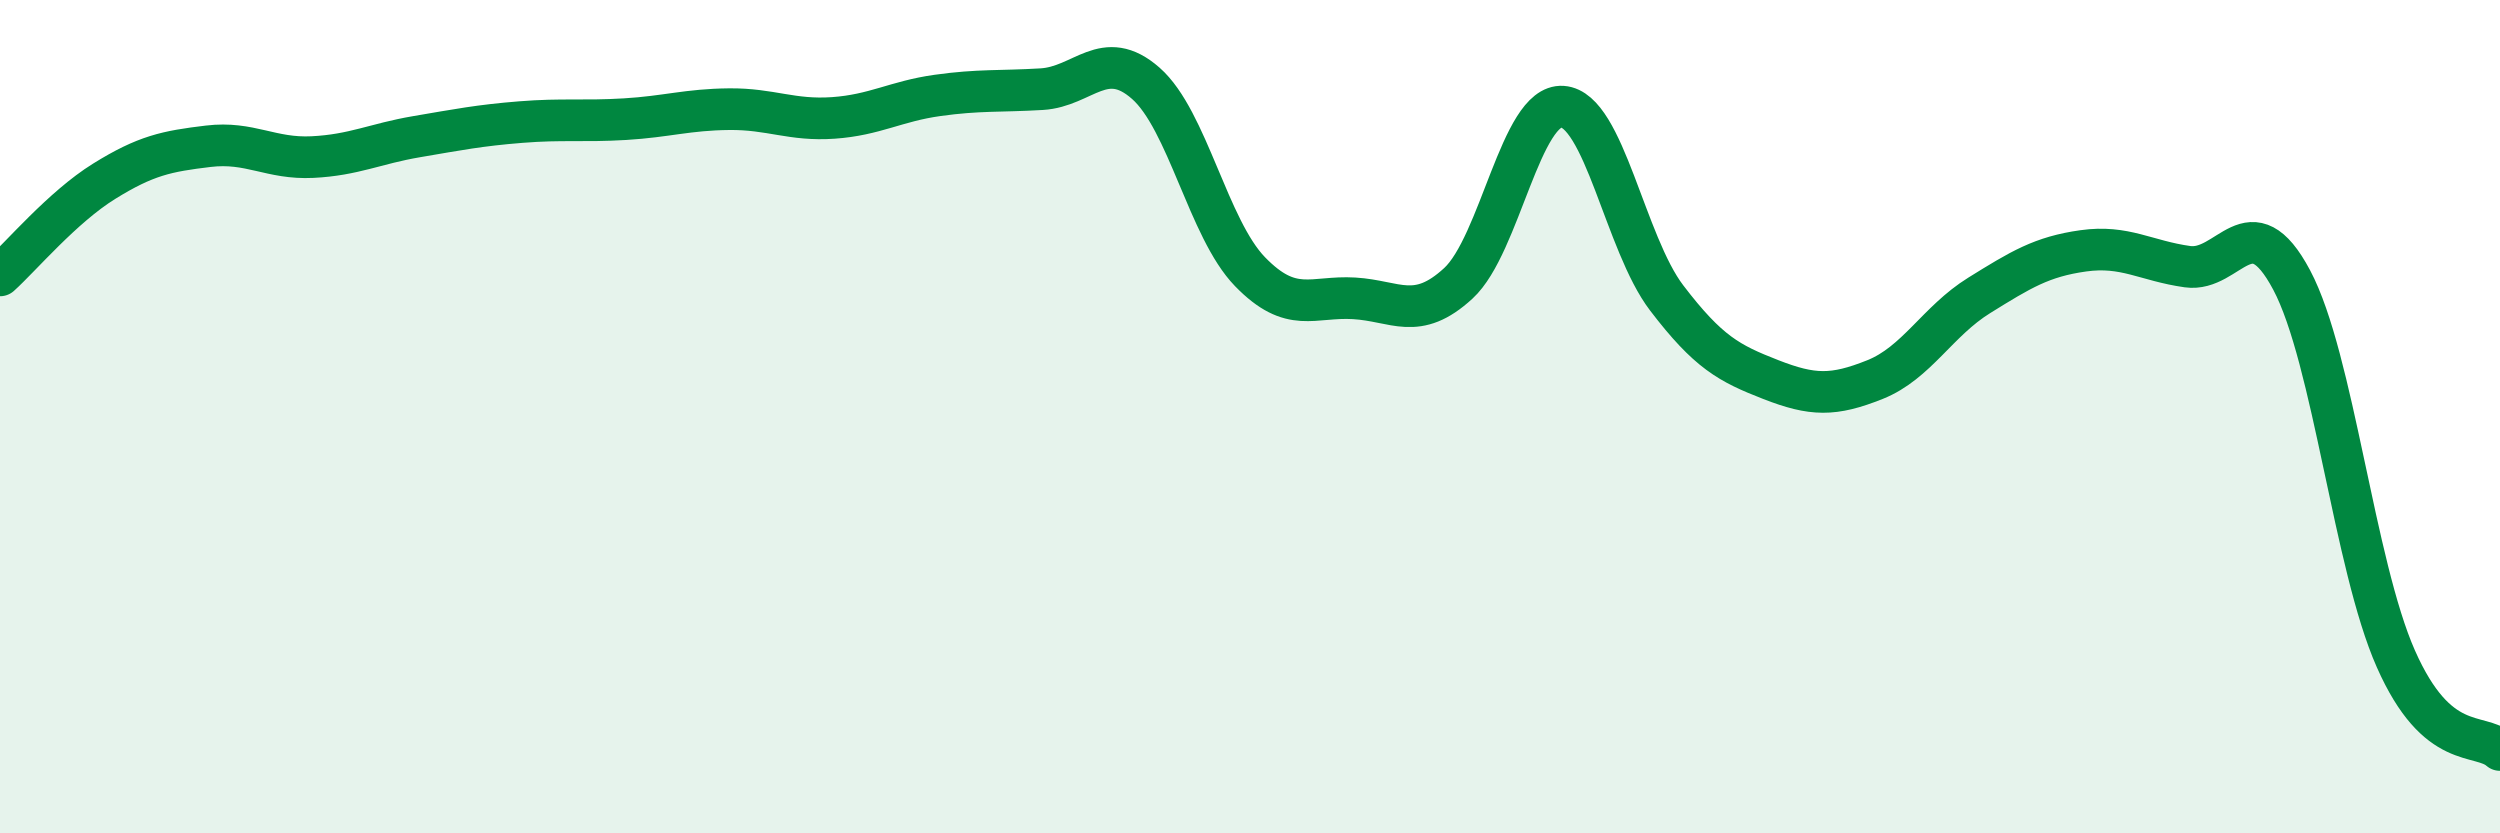
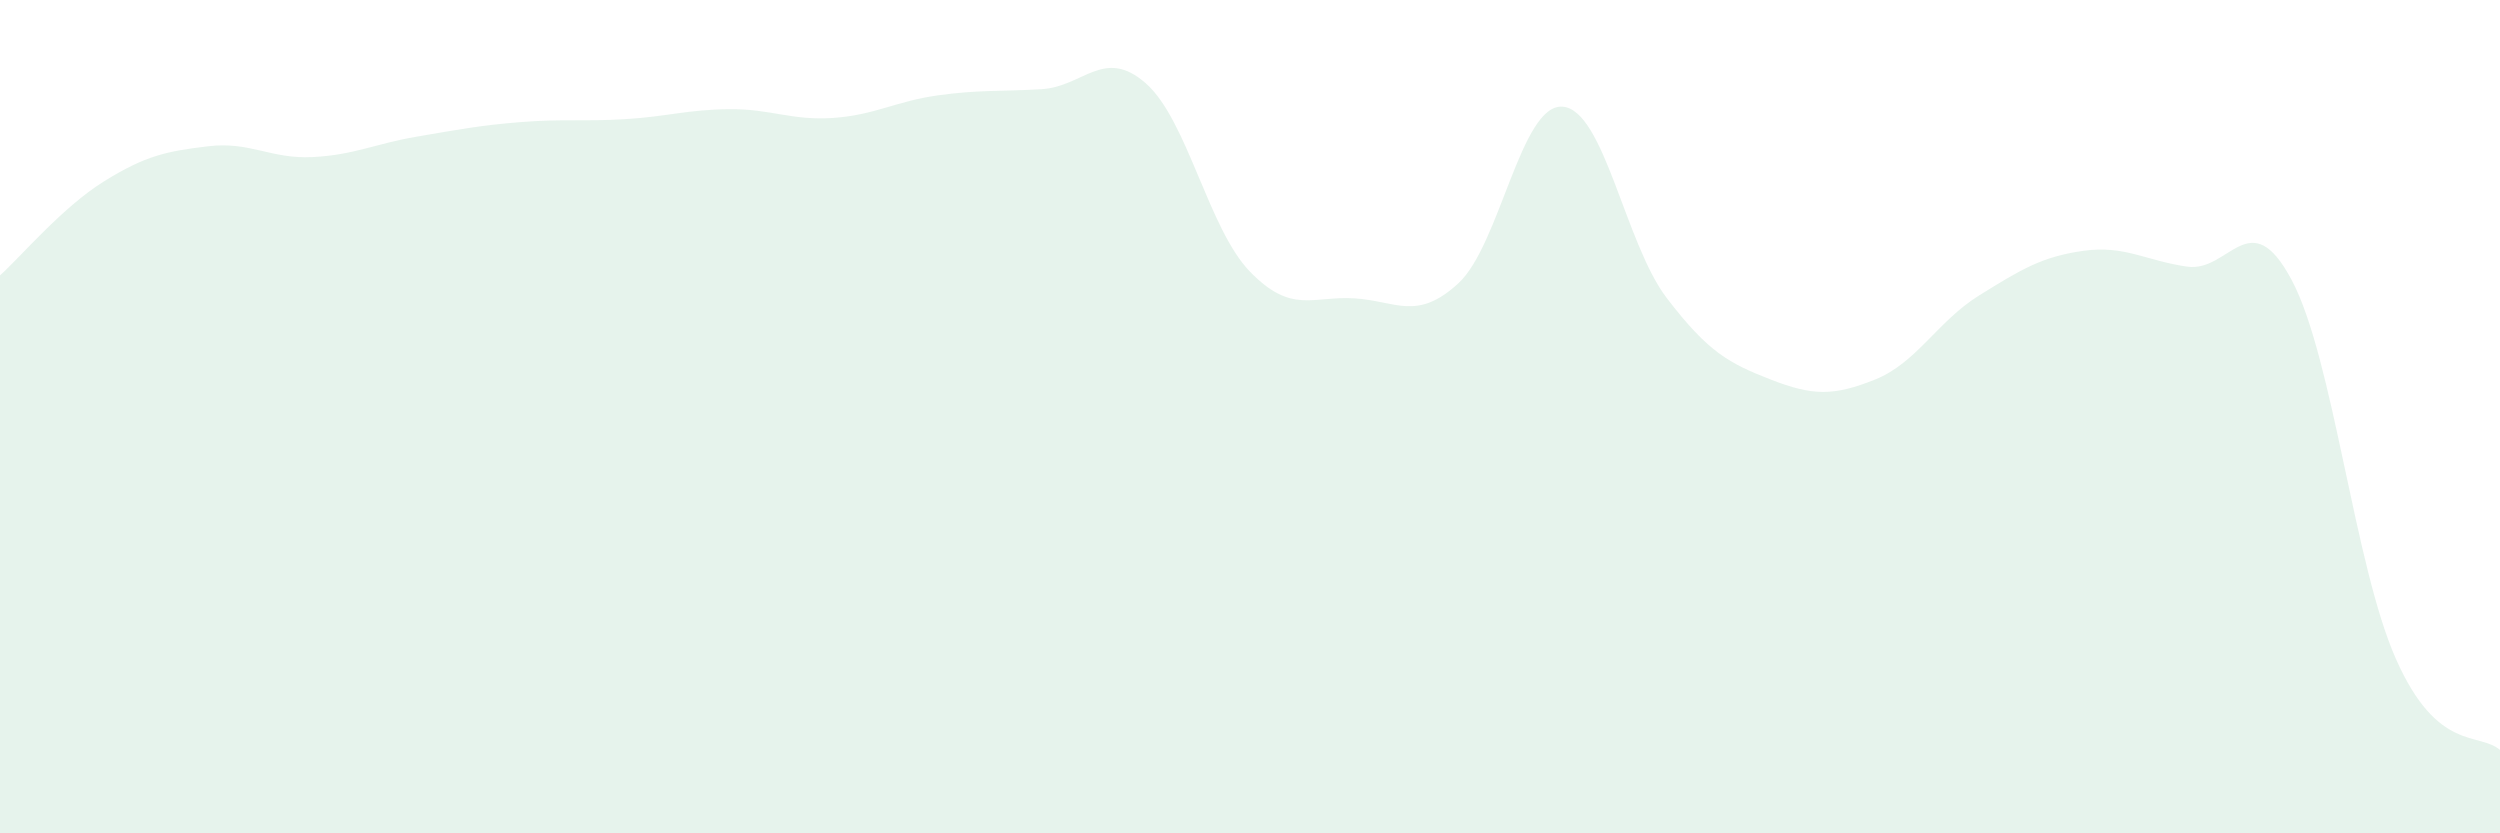
<svg xmlns="http://www.w3.org/2000/svg" width="60" height="20" viewBox="0 0 60 20">
  <path d="M 0,6.61 C 0.5,6.16 1.5,4.97 2.5,4.35 C 3.5,3.73 4,3.63 5,3.51 C 6,3.39 6.5,3.82 7.5,3.77 C 8.5,3.72 9,3.45 10,3.28 C 11,3.11 11.5,3.01 12.5,2.93 C 13.5,2.85 14,2.92 15,2.86 C 16,2.8 16.5,2.63 17.5,2.62 C 18.5,2.61 19,2.9 20,2.83 C 21,2.76 21.5,2.43 22.5,2.29 C 23.5,2.15 24,2.2 25,2.14 C 26,2.08 26.5,1.12 27.5,2 C 28.5,2.88 29,5.49 30,6.52 C 31,7.55 31.5,7.1 32.5,7.16 C 33.5,7.22 34,7.72 35,6.8 C 36,5.88 36.5,2.49 37.5,2.56 C 38.5,2.63 39,5.84 40,7.15 C 41,8.46 41.5,8.72 42.5,9.11 C 43.5,9.5 44,9.51 45,9.11 C 46,8.71 46.5,7.71 47.5,7.09 C 48.5,6.47 49,6.16 50,6.02 C 51,5.88 51.5,6.26 52.5,6.4 C 53.5,6.54 54,4.84 55,6.72 C 56,8.6 56.5,13.55 57.5,15.81 C 58.5,18.07 59.5,17.56 60,18L60 20L0 20Z" fill="#008740" opacity="0.1" stroke-linecap="round" stroke-linejoin="round" />
-   <path d="M 0,6.61 C 0.5,6.16 1.5,4.97 2.5,4.35 C 3.5,3.73 4,3.63 5,3.51 C 6,3.39 6.5,3.82 7.5,3.77 C 8.5,3.72 9,3.45 10,3.28 C 11,3.11 11.5,3.01 12.5,2.93 C 13.5,2.85 14,2.92 15,2.86 C 16,2.8 16.5,2.63 17.5,2.62 C 18.5,2.61 19,2.9 20,2.83 C 21,2.76 21.5,2.43 22.5,2.29 C 23.5,2.15 24,2.2 25,2.14 C 26,2.08 26.5,1.12 27.5,2 C 28.5,2.88 29,5.49 30,6.52 C 31,7.55 31.5,7.1 32.5,7.16 C 33.5,7.22 34,7.72 35,6.8 C 36,5.88 36.5,2.49 37.5,2.56 C 38.5,2.63 39,5.84 40,7.15 C 41,8.46 41.5,8.72 42.5,9.11 C 43.5,9.5 44,9.51 45,9.11 C 46,8.71 46.5,7.71 47.5,7.09 C 48.5,6.47 49,6.16 50,6.02 C 51,5.88 51.5,6.26 52.5,6.4 C 53.5,6.54 54,4.84 55,6.72 C 56,8.6 56.5,13.55 57.5,15.81 C 58.5,18.07 59.5,17.56 60,18" stroke="#008740" stroke-width="1" fill="none" stroke-linecap="round" stroke-linejoin="round" />
</svg>